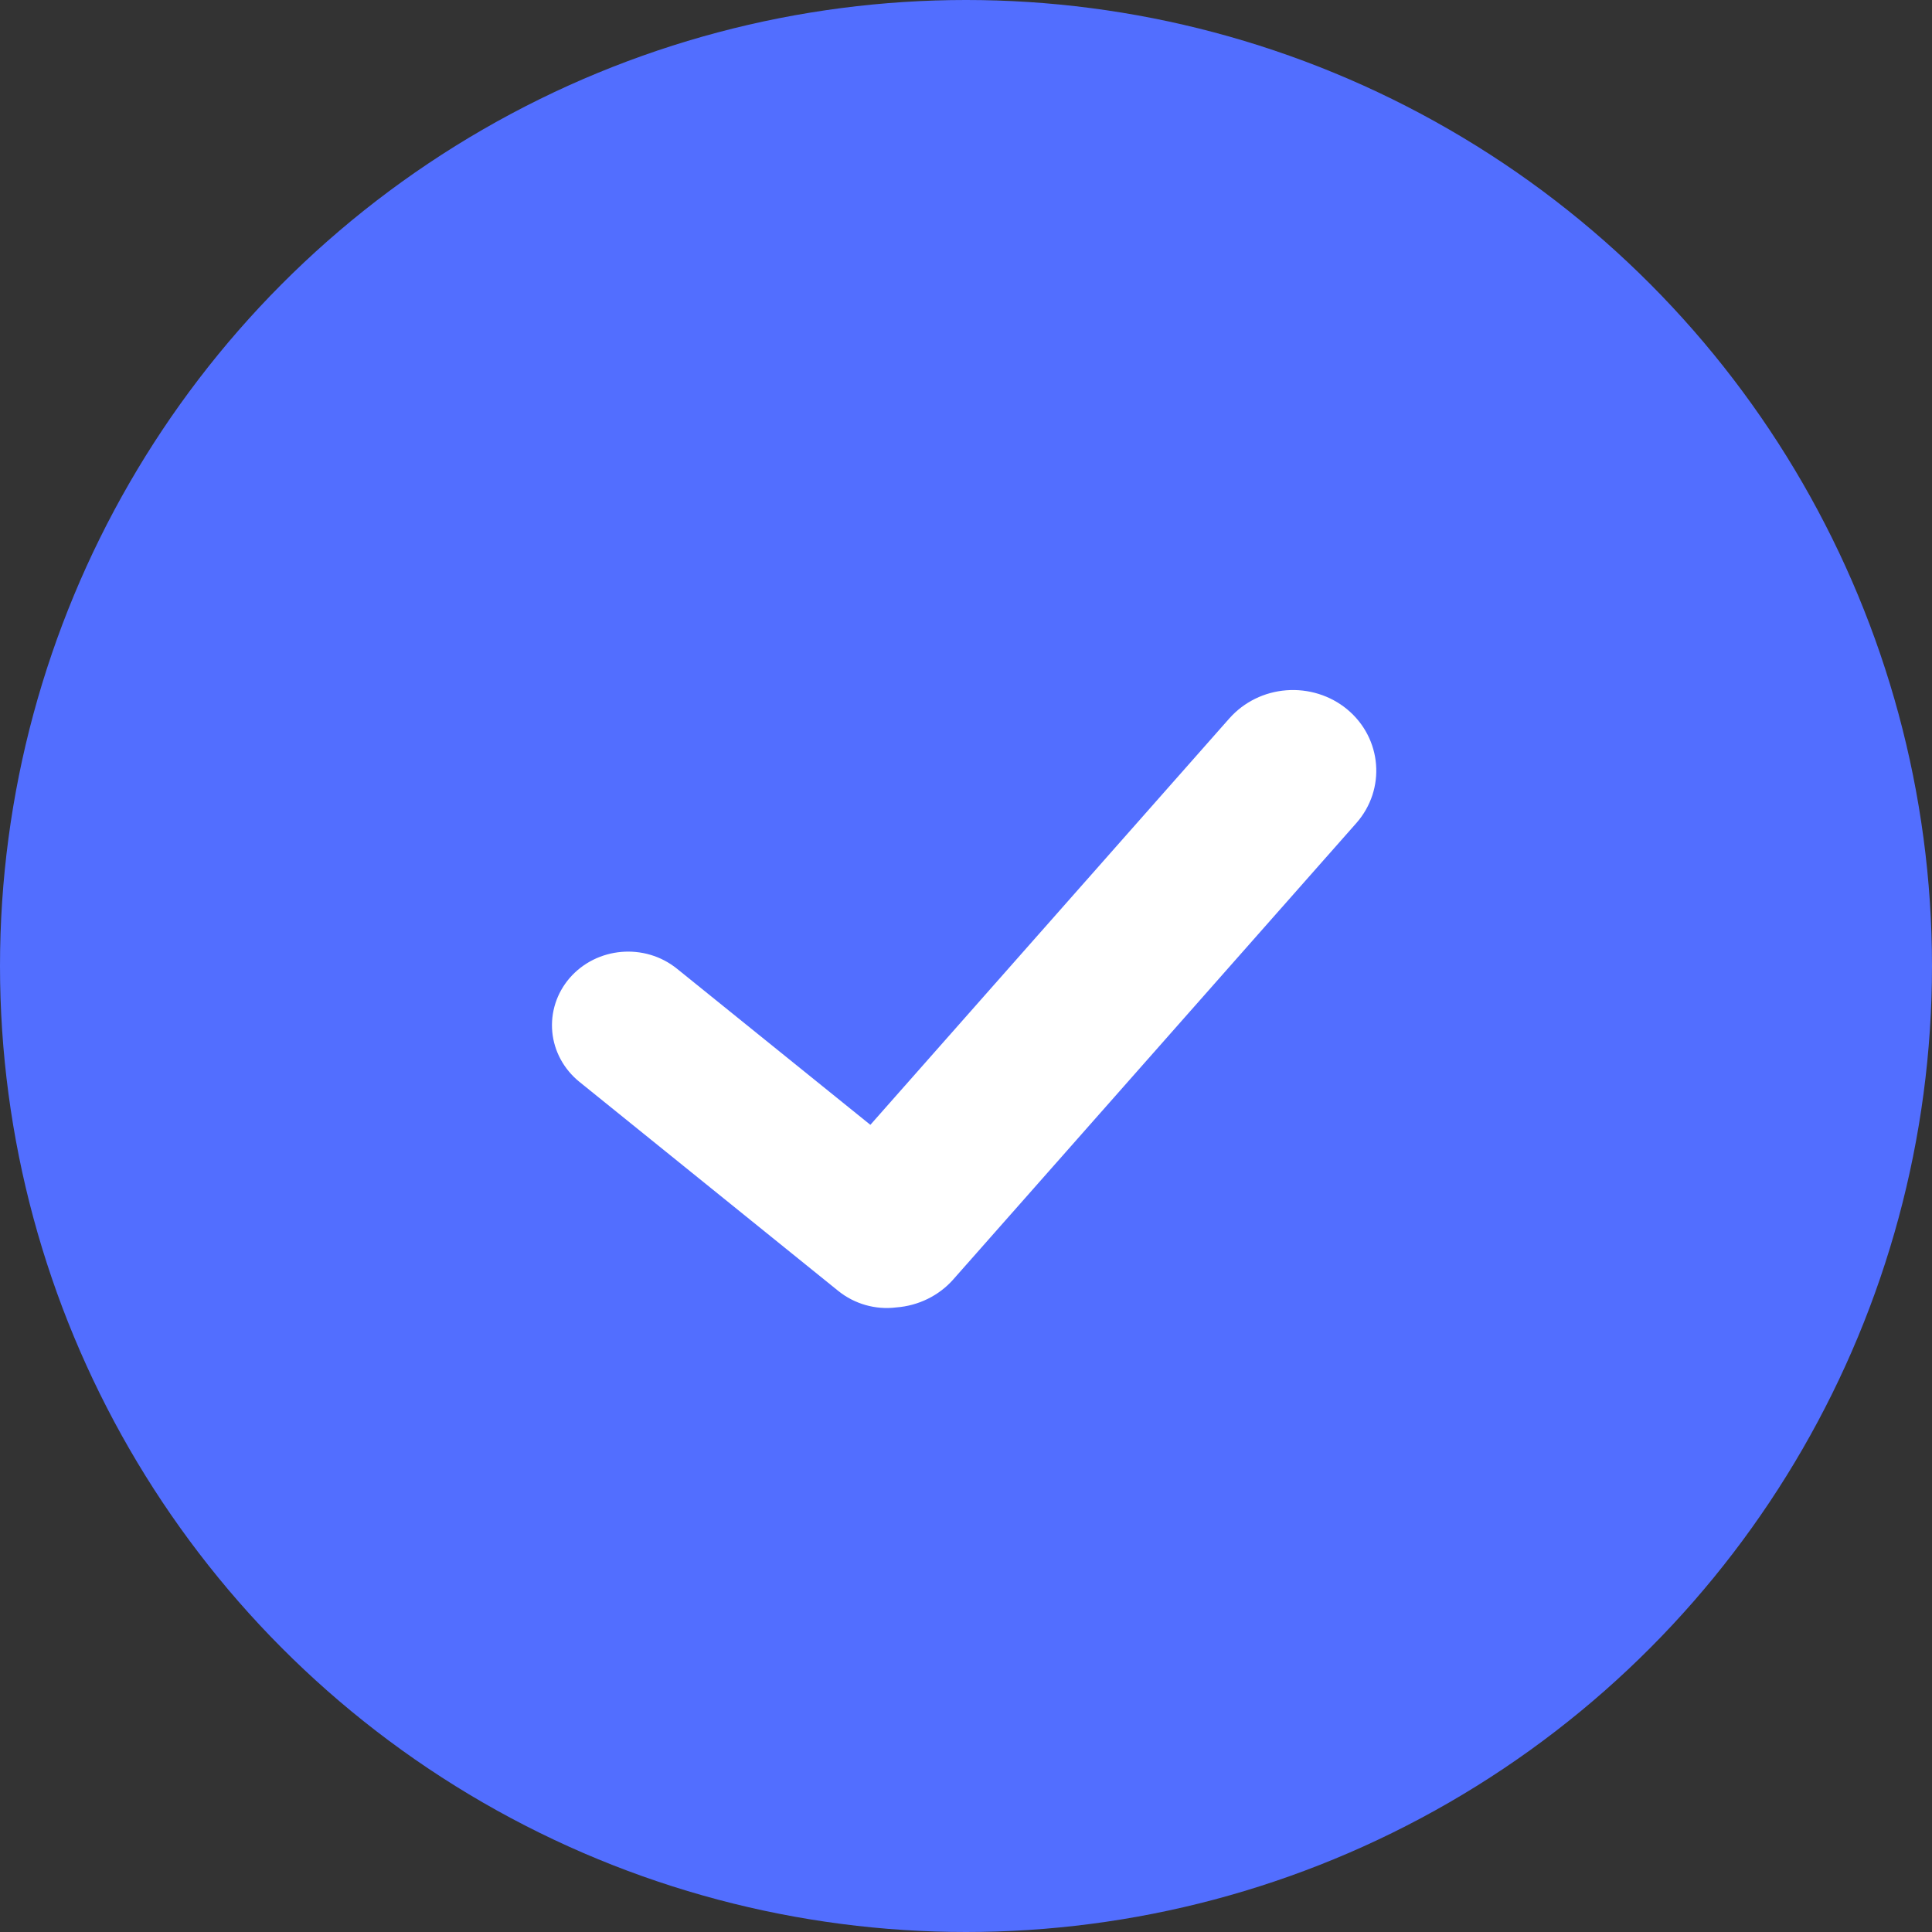
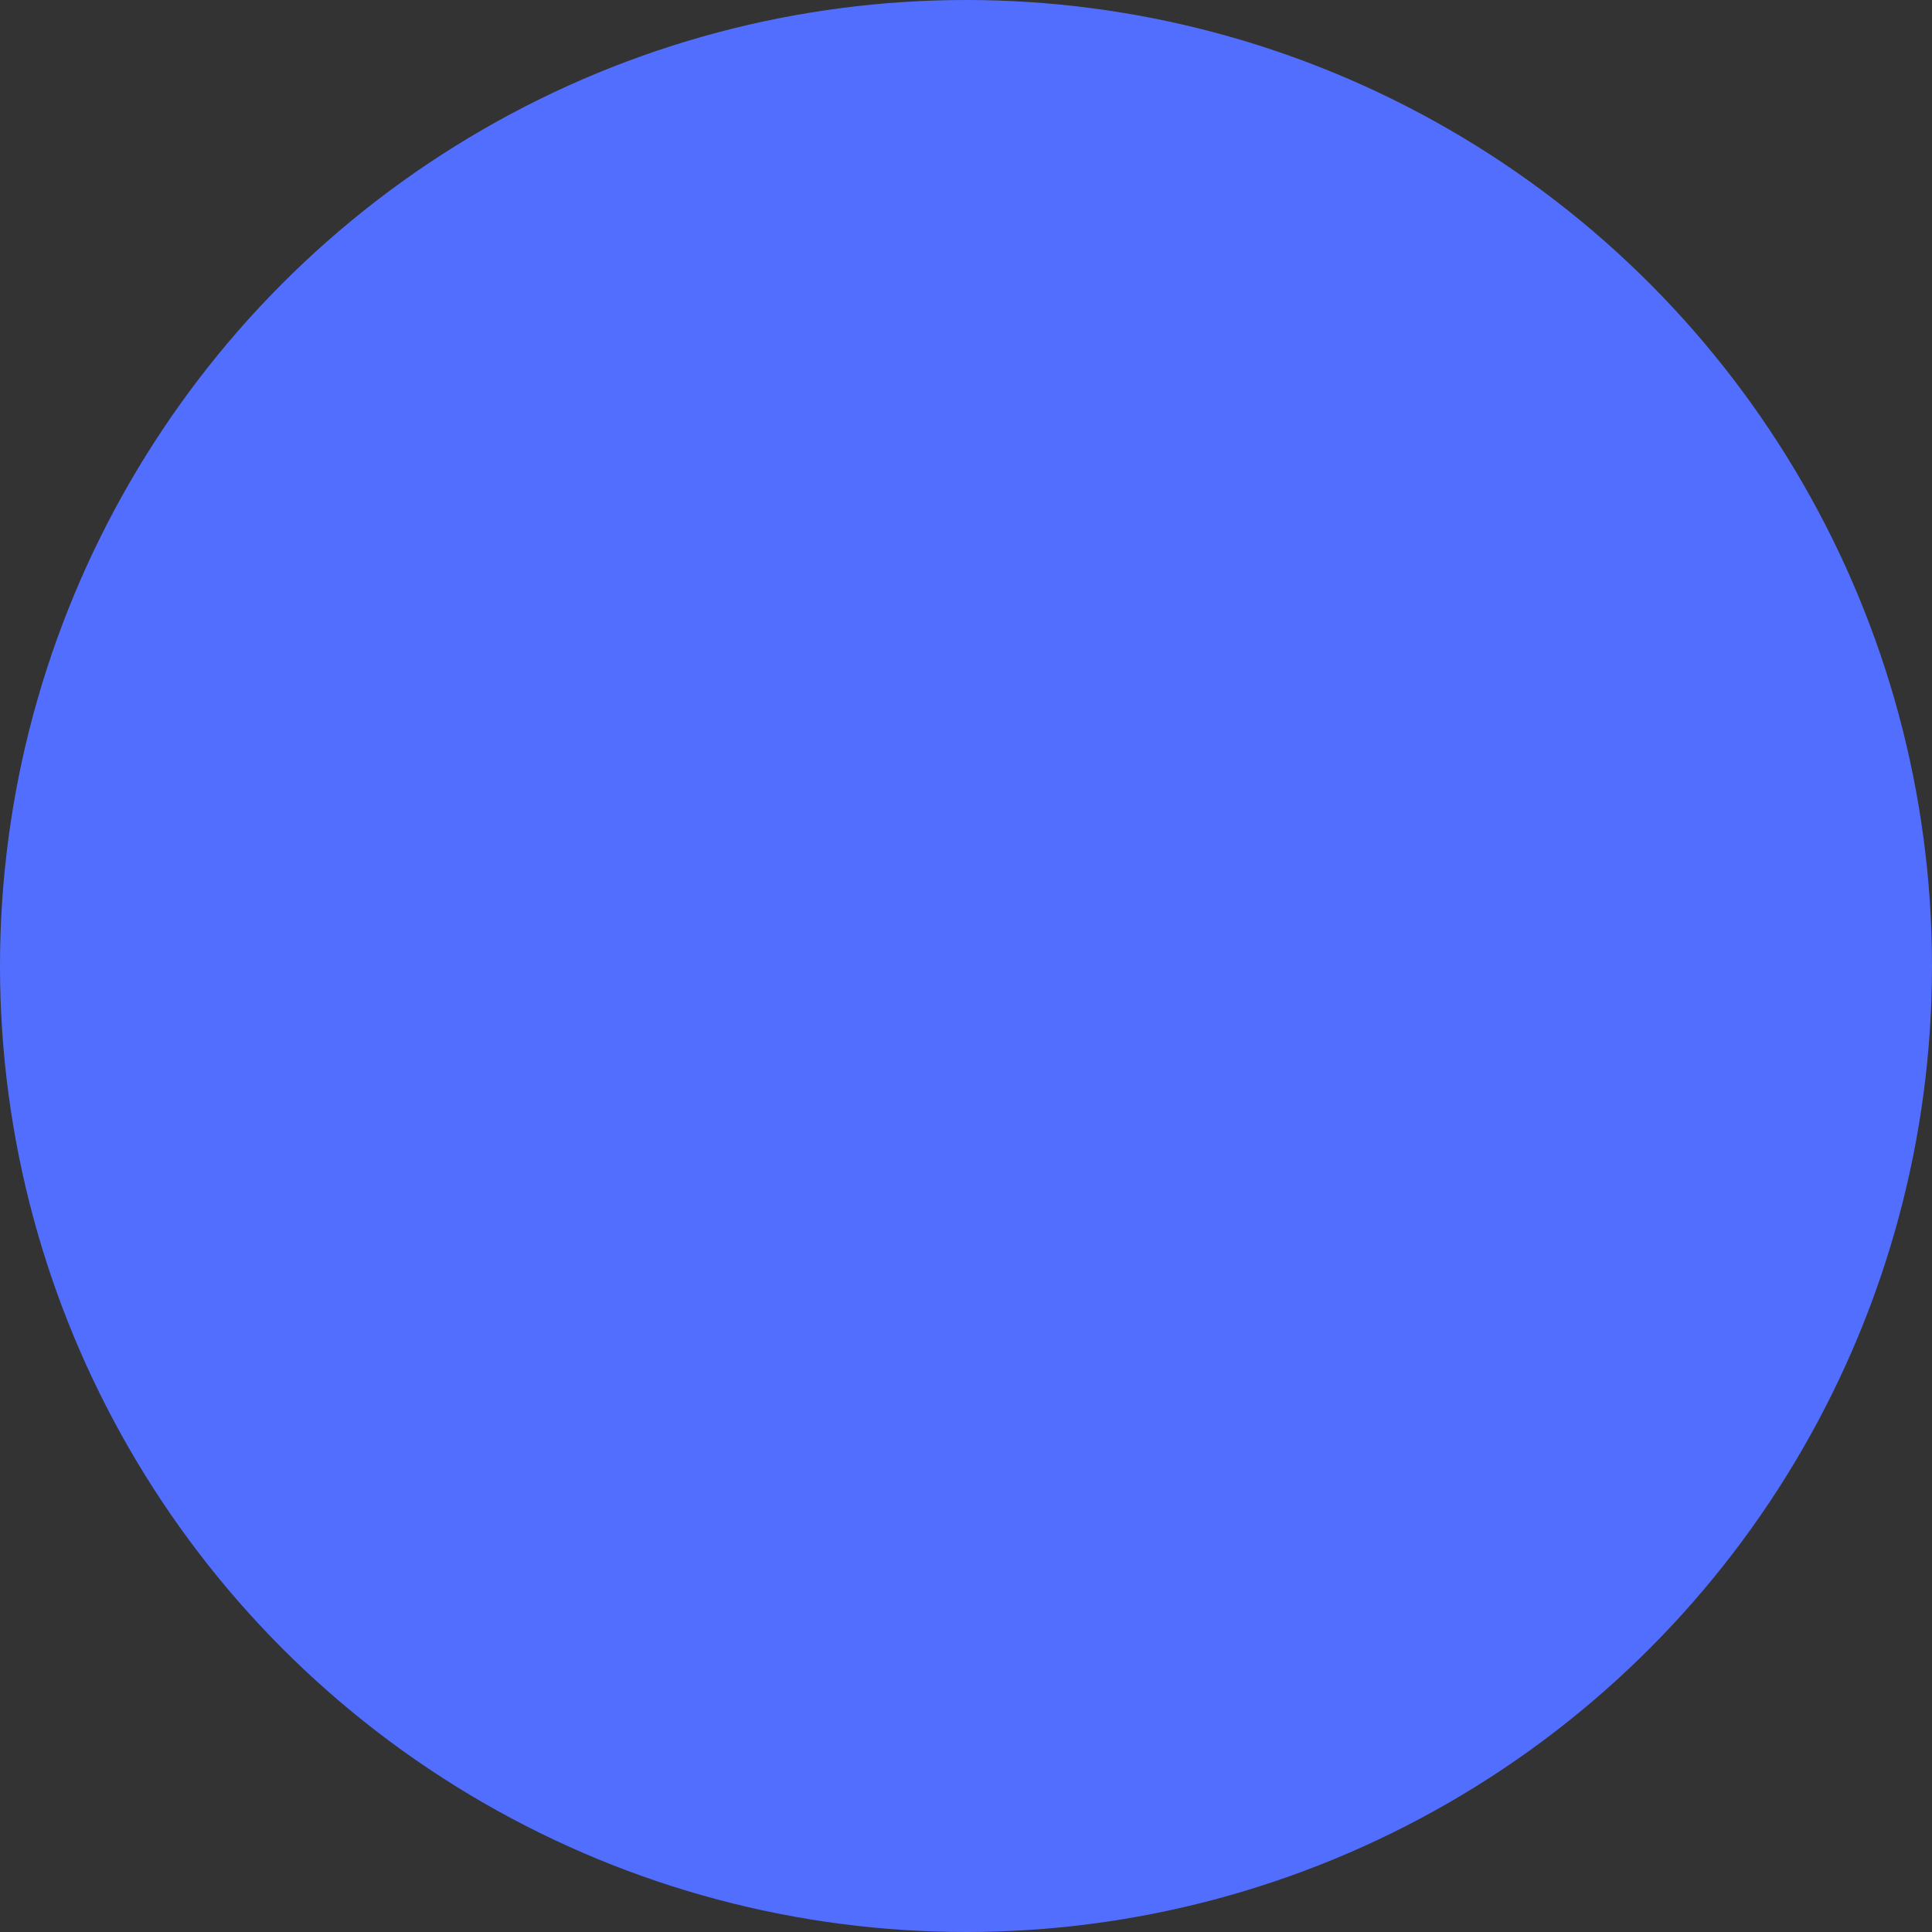
<svg xmlns="http://www.w3.org/2000/svg" width="14" height="14" viewBox="0 0 14 14" fill="none">
  <rect x="0" y="0" width="14" height="14" fill="#333333" stroke="none" />
  <g id="Group 97">
    <circle id="Ellipse 18" cx="7" cy="7" r="7" fill="#526EFF" />
-     <path id="Icon Path" fill-rule="evenodd" clip-rule="evenodd" d="M9.762 5.14C9.64 5.039 9.481 4.99 9.322 5.002C9.162 5.014 9.014 5.087 8.909 5.205L6.307 8.151L4.906 7.02C4.672 6.831 4.324 6.861 4.128 7.087C4.034 7.196 3.989 7.336 4.002 7.477C4.015 7.618 4.086 7.748 4.198 7.839L6.075 9.355C6.192 9.449 6.344 9.493 6.495 9.474C6.655 9.462 6.804 9.389 6.908 9.271L9.828 5.965C10.045 5.719 10.015 5.35 9.762 5.14" fill="white" />
  </g>
</svg>